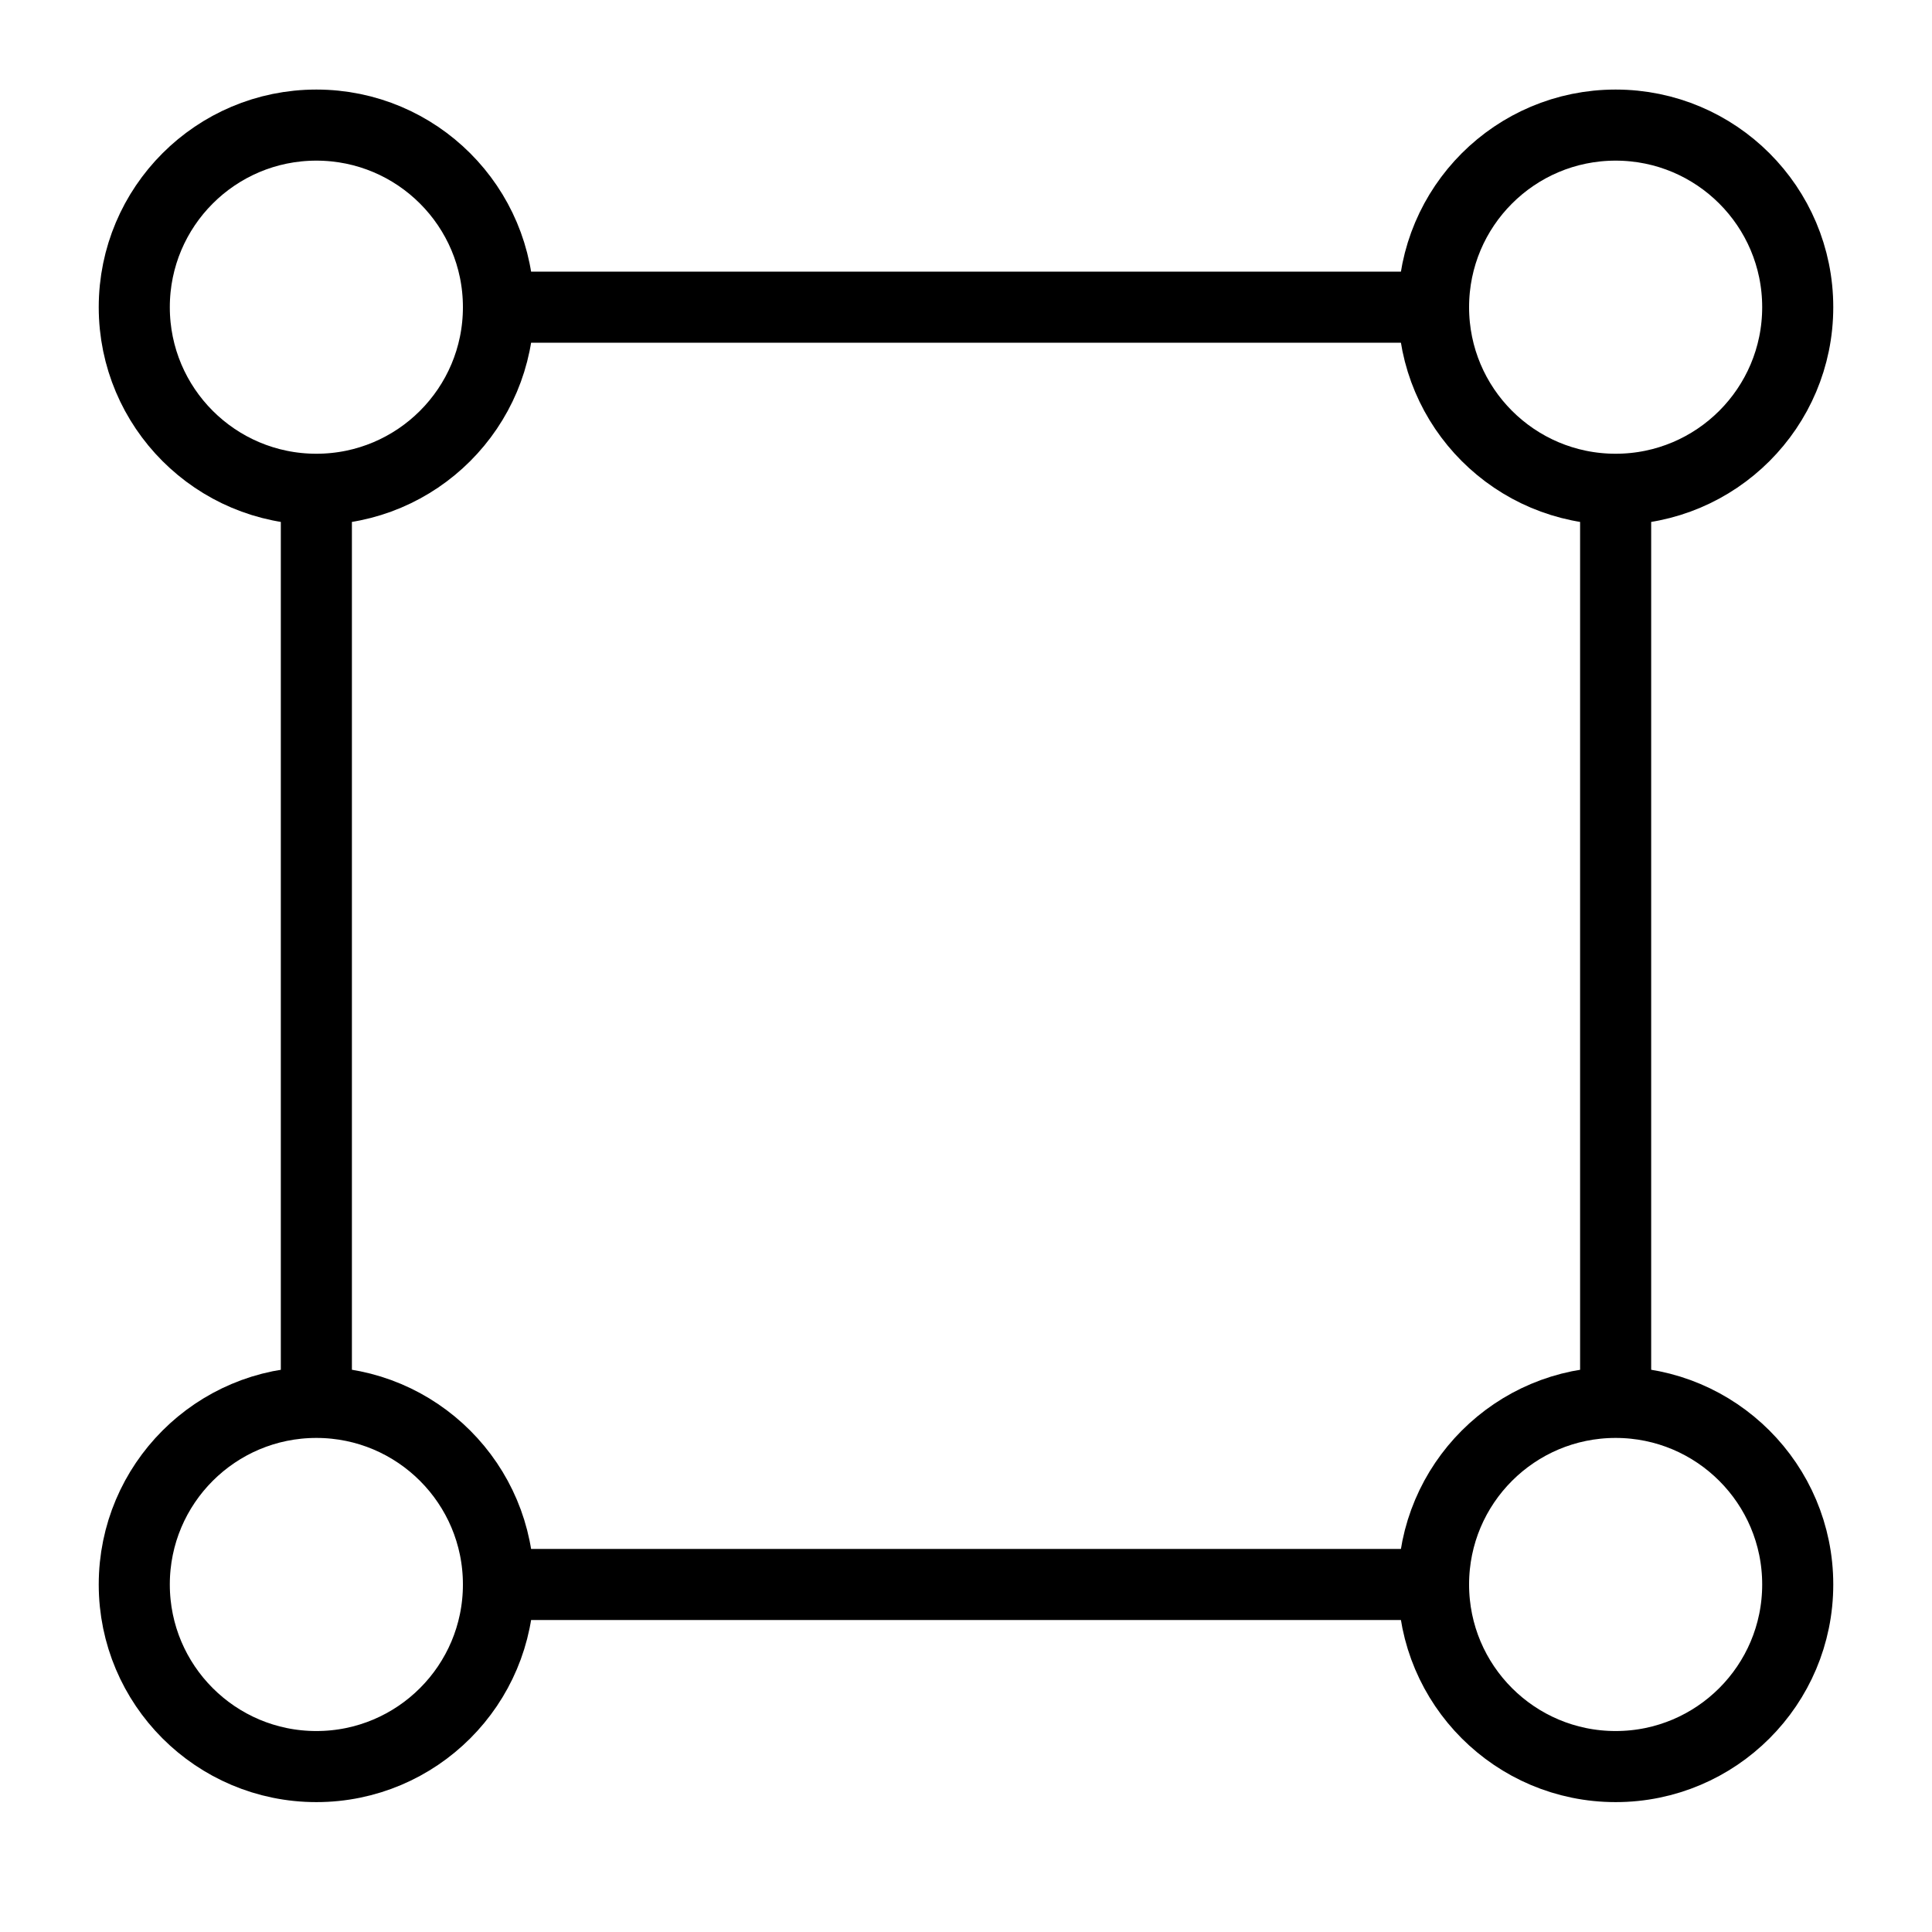
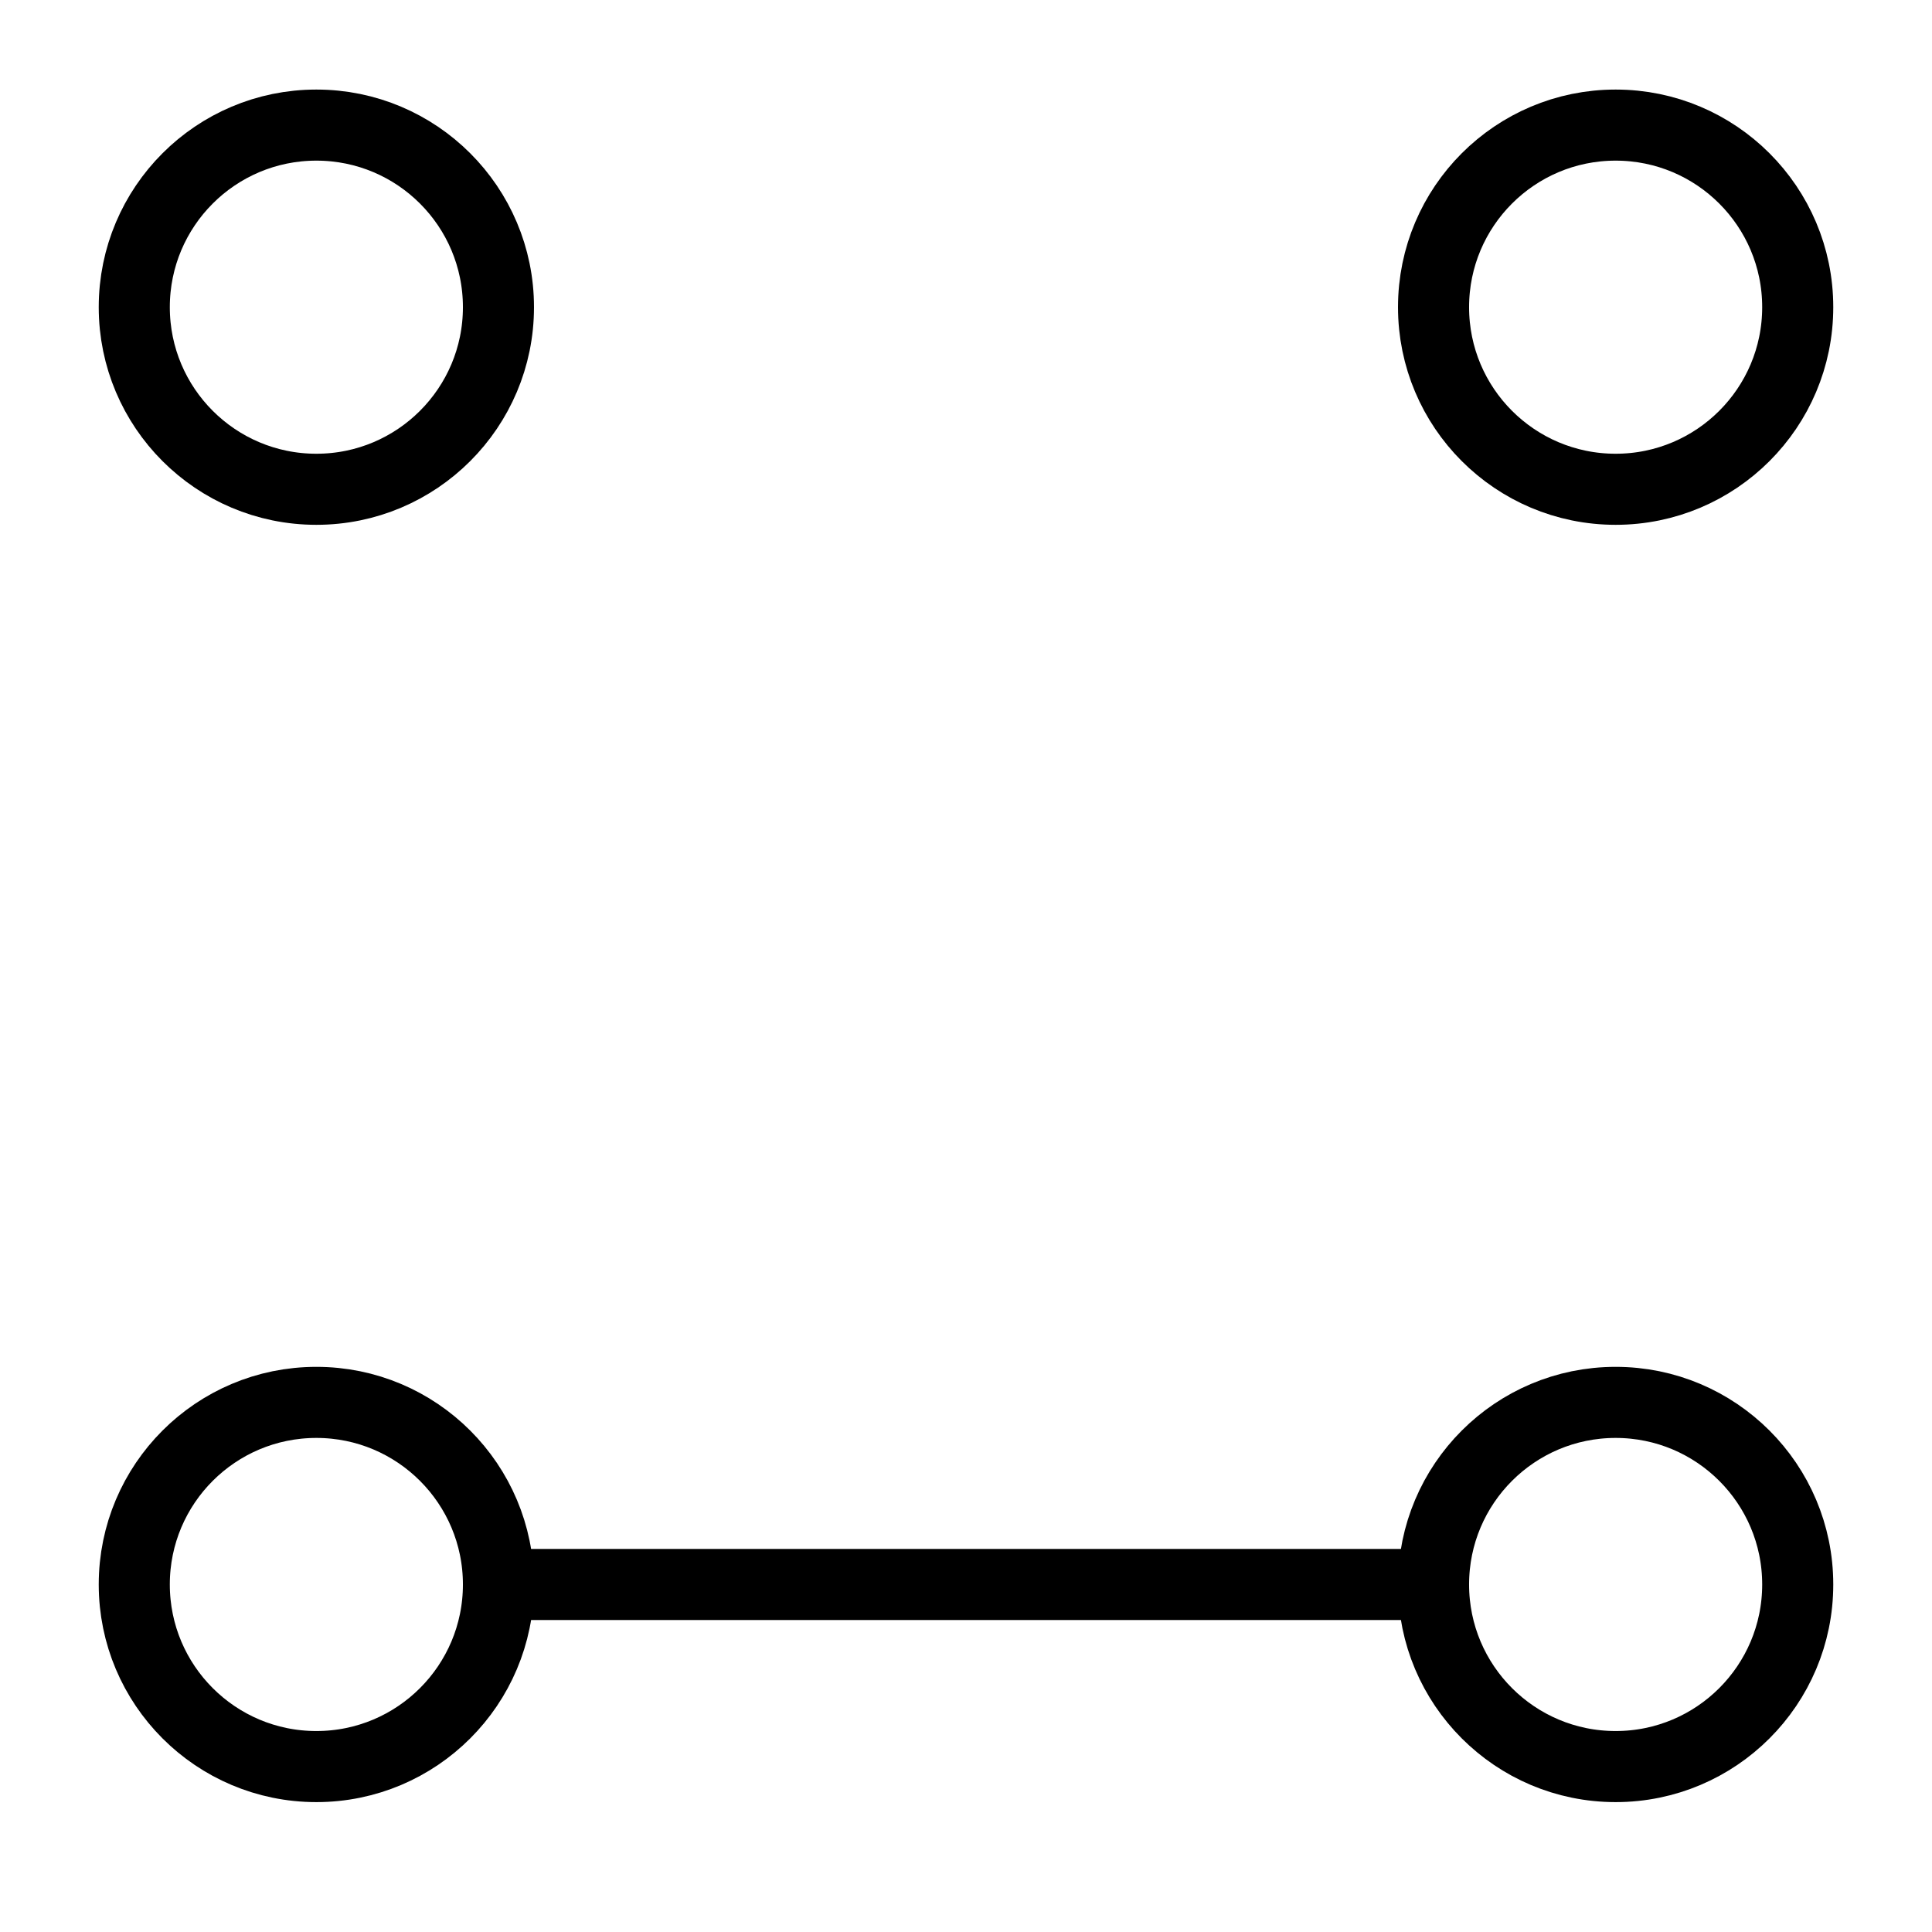
<svg xmlns="http://www.w3.org/2000/svg" id="Layer_1" x="0px" y="0px" viewBox="0 0 800 800" style="enable-background:new 0 0 800 800;" xml:space="preserve">
  <style type="text/css">	.st0{fill:none;stroke:#000000;stroke-width:29.433;stroke-miterlimit:10;}</style>
  <circle class="st0" cx="131" cy="127.2" r="75.4" />
  <circle class="st0" cx="669" cy="127.2" r="75.4" />
  <circle class="st0" cx="131" cy="656.1" r="75.4" />
  <circle class="st0" cx="669" cy="656.1" r="75.4" />
-   <line class="st0" x1="215" y1="127.2" x2="593.5" y2="127.2" />
-   <line class="st0" x1="131" y1="580.7" x2="131" y2="202.1" />
-   <line class="st0" x1="669" y1="580.7" x2="669" y2="202.1" />
  <line class="st0" x1="215" y1="656.1" x2="593.5" y2="656.1" />
</svg>